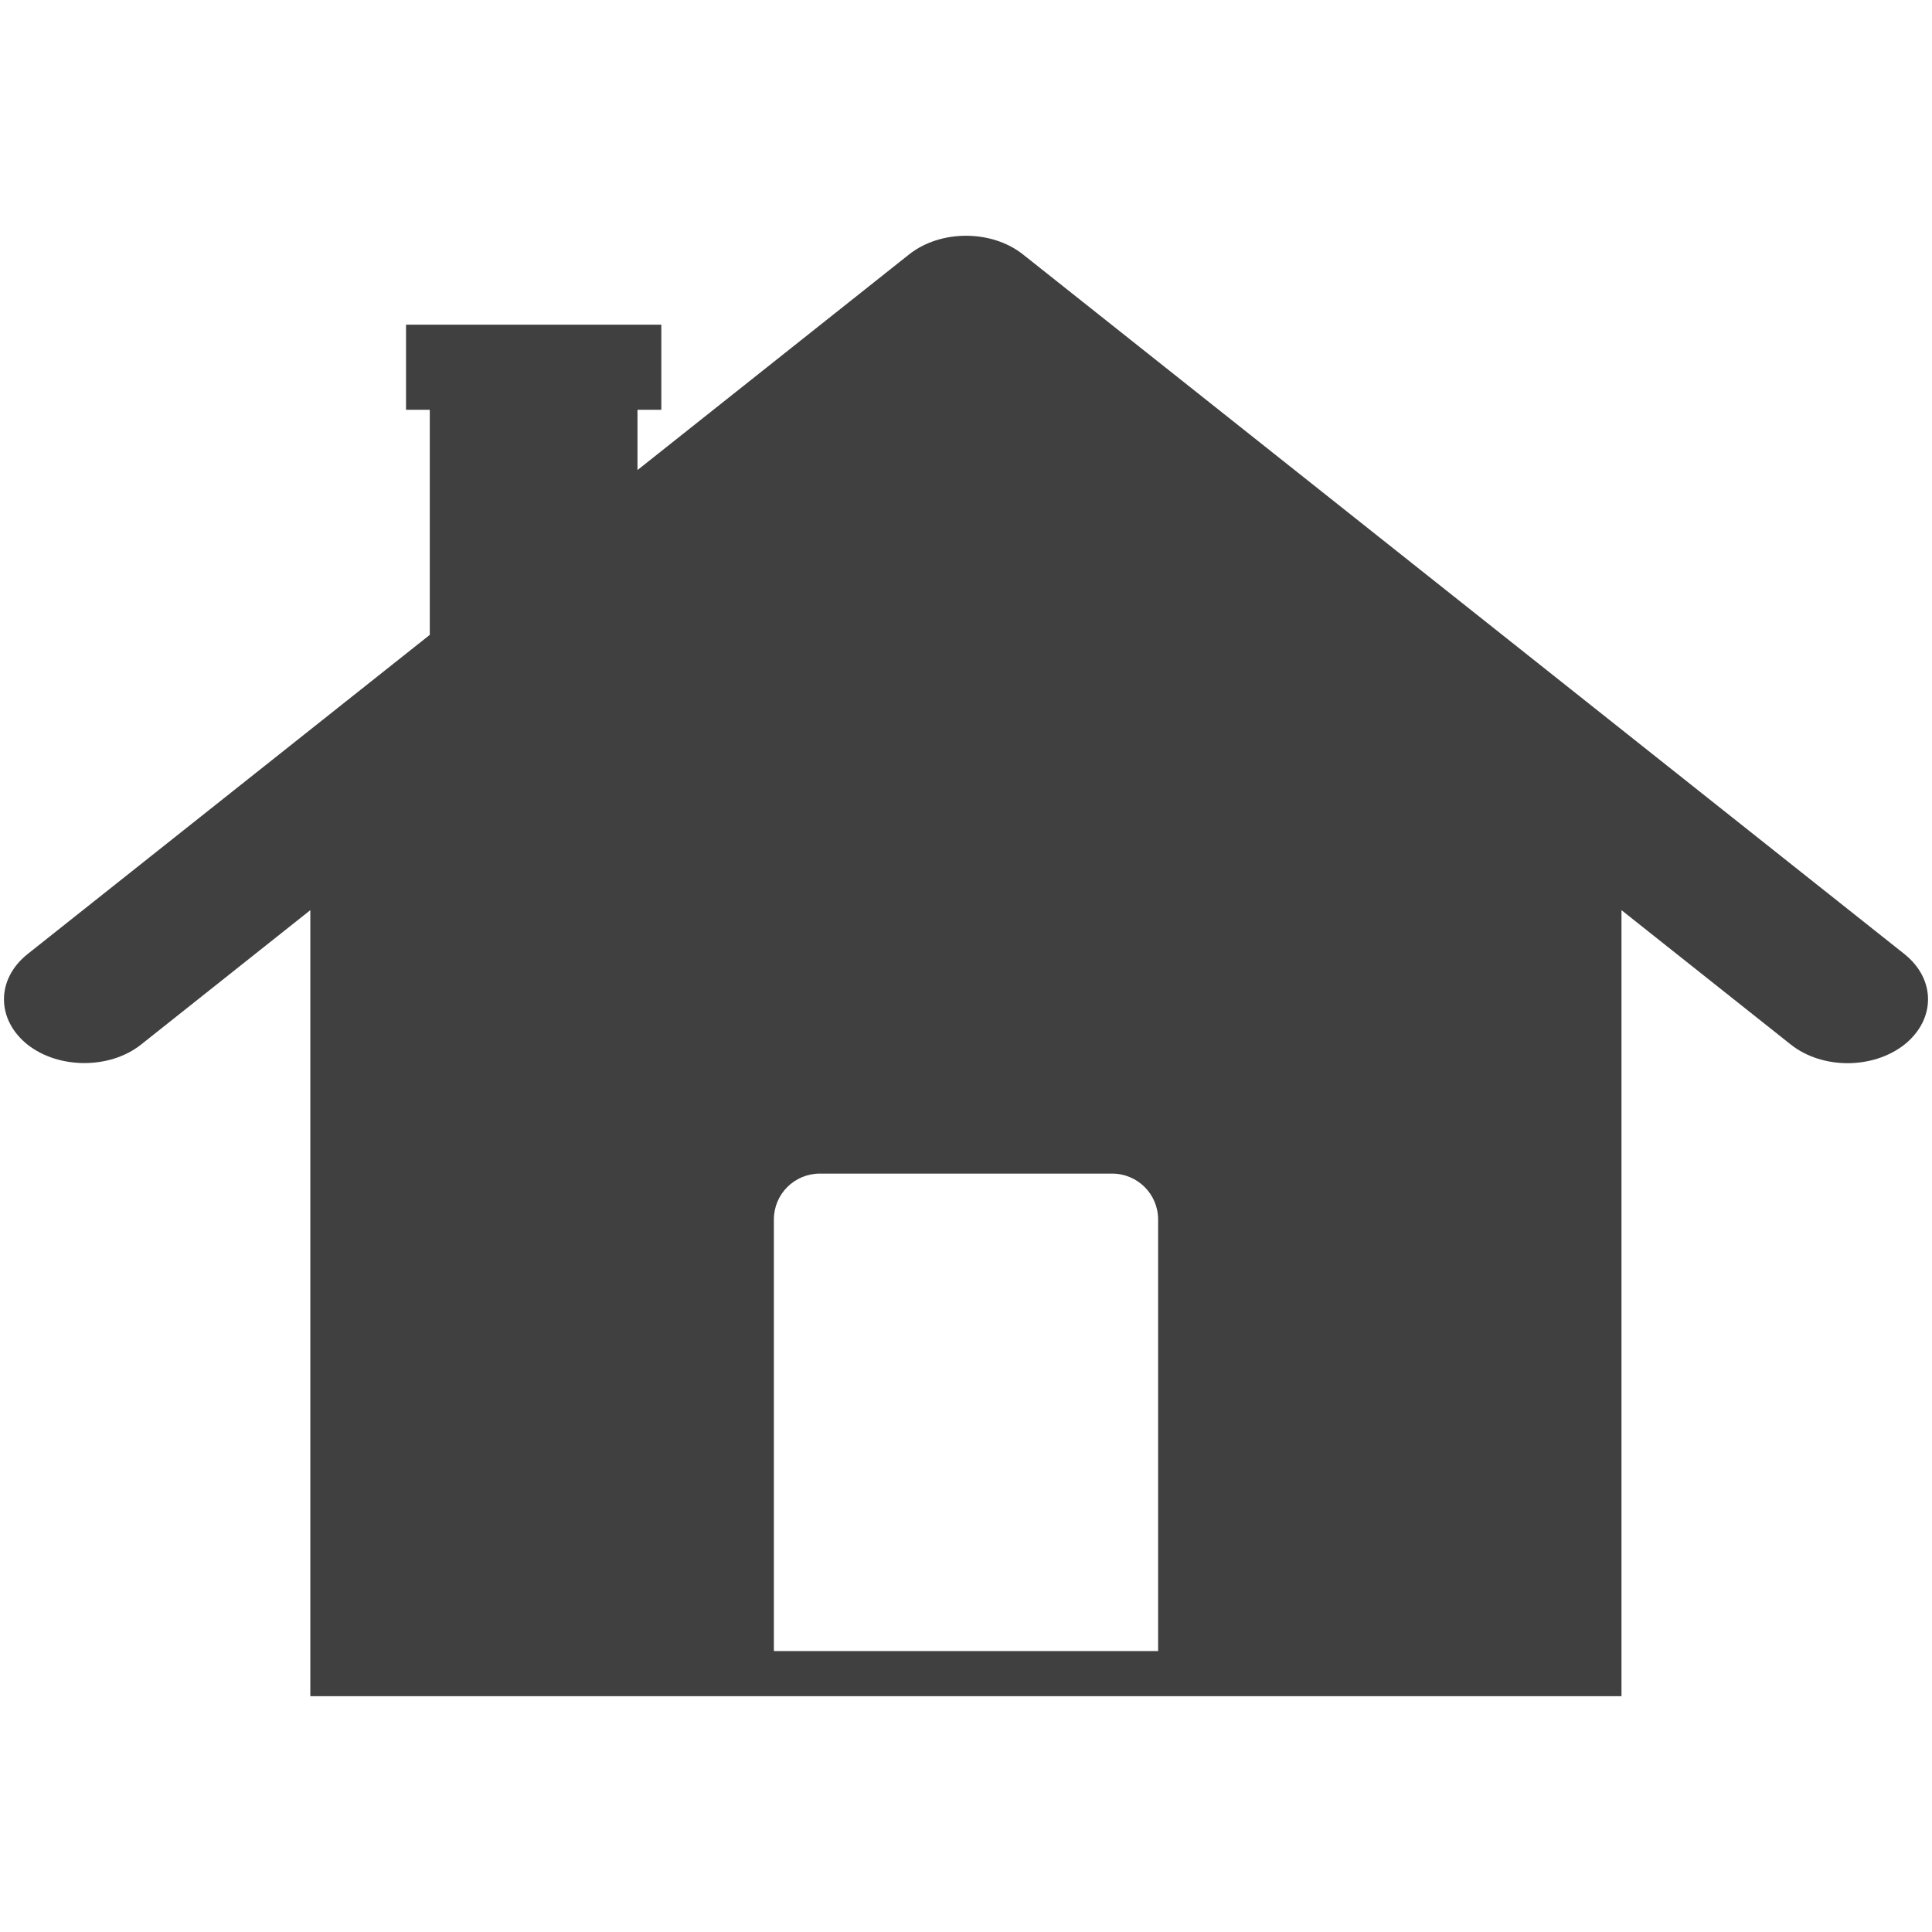
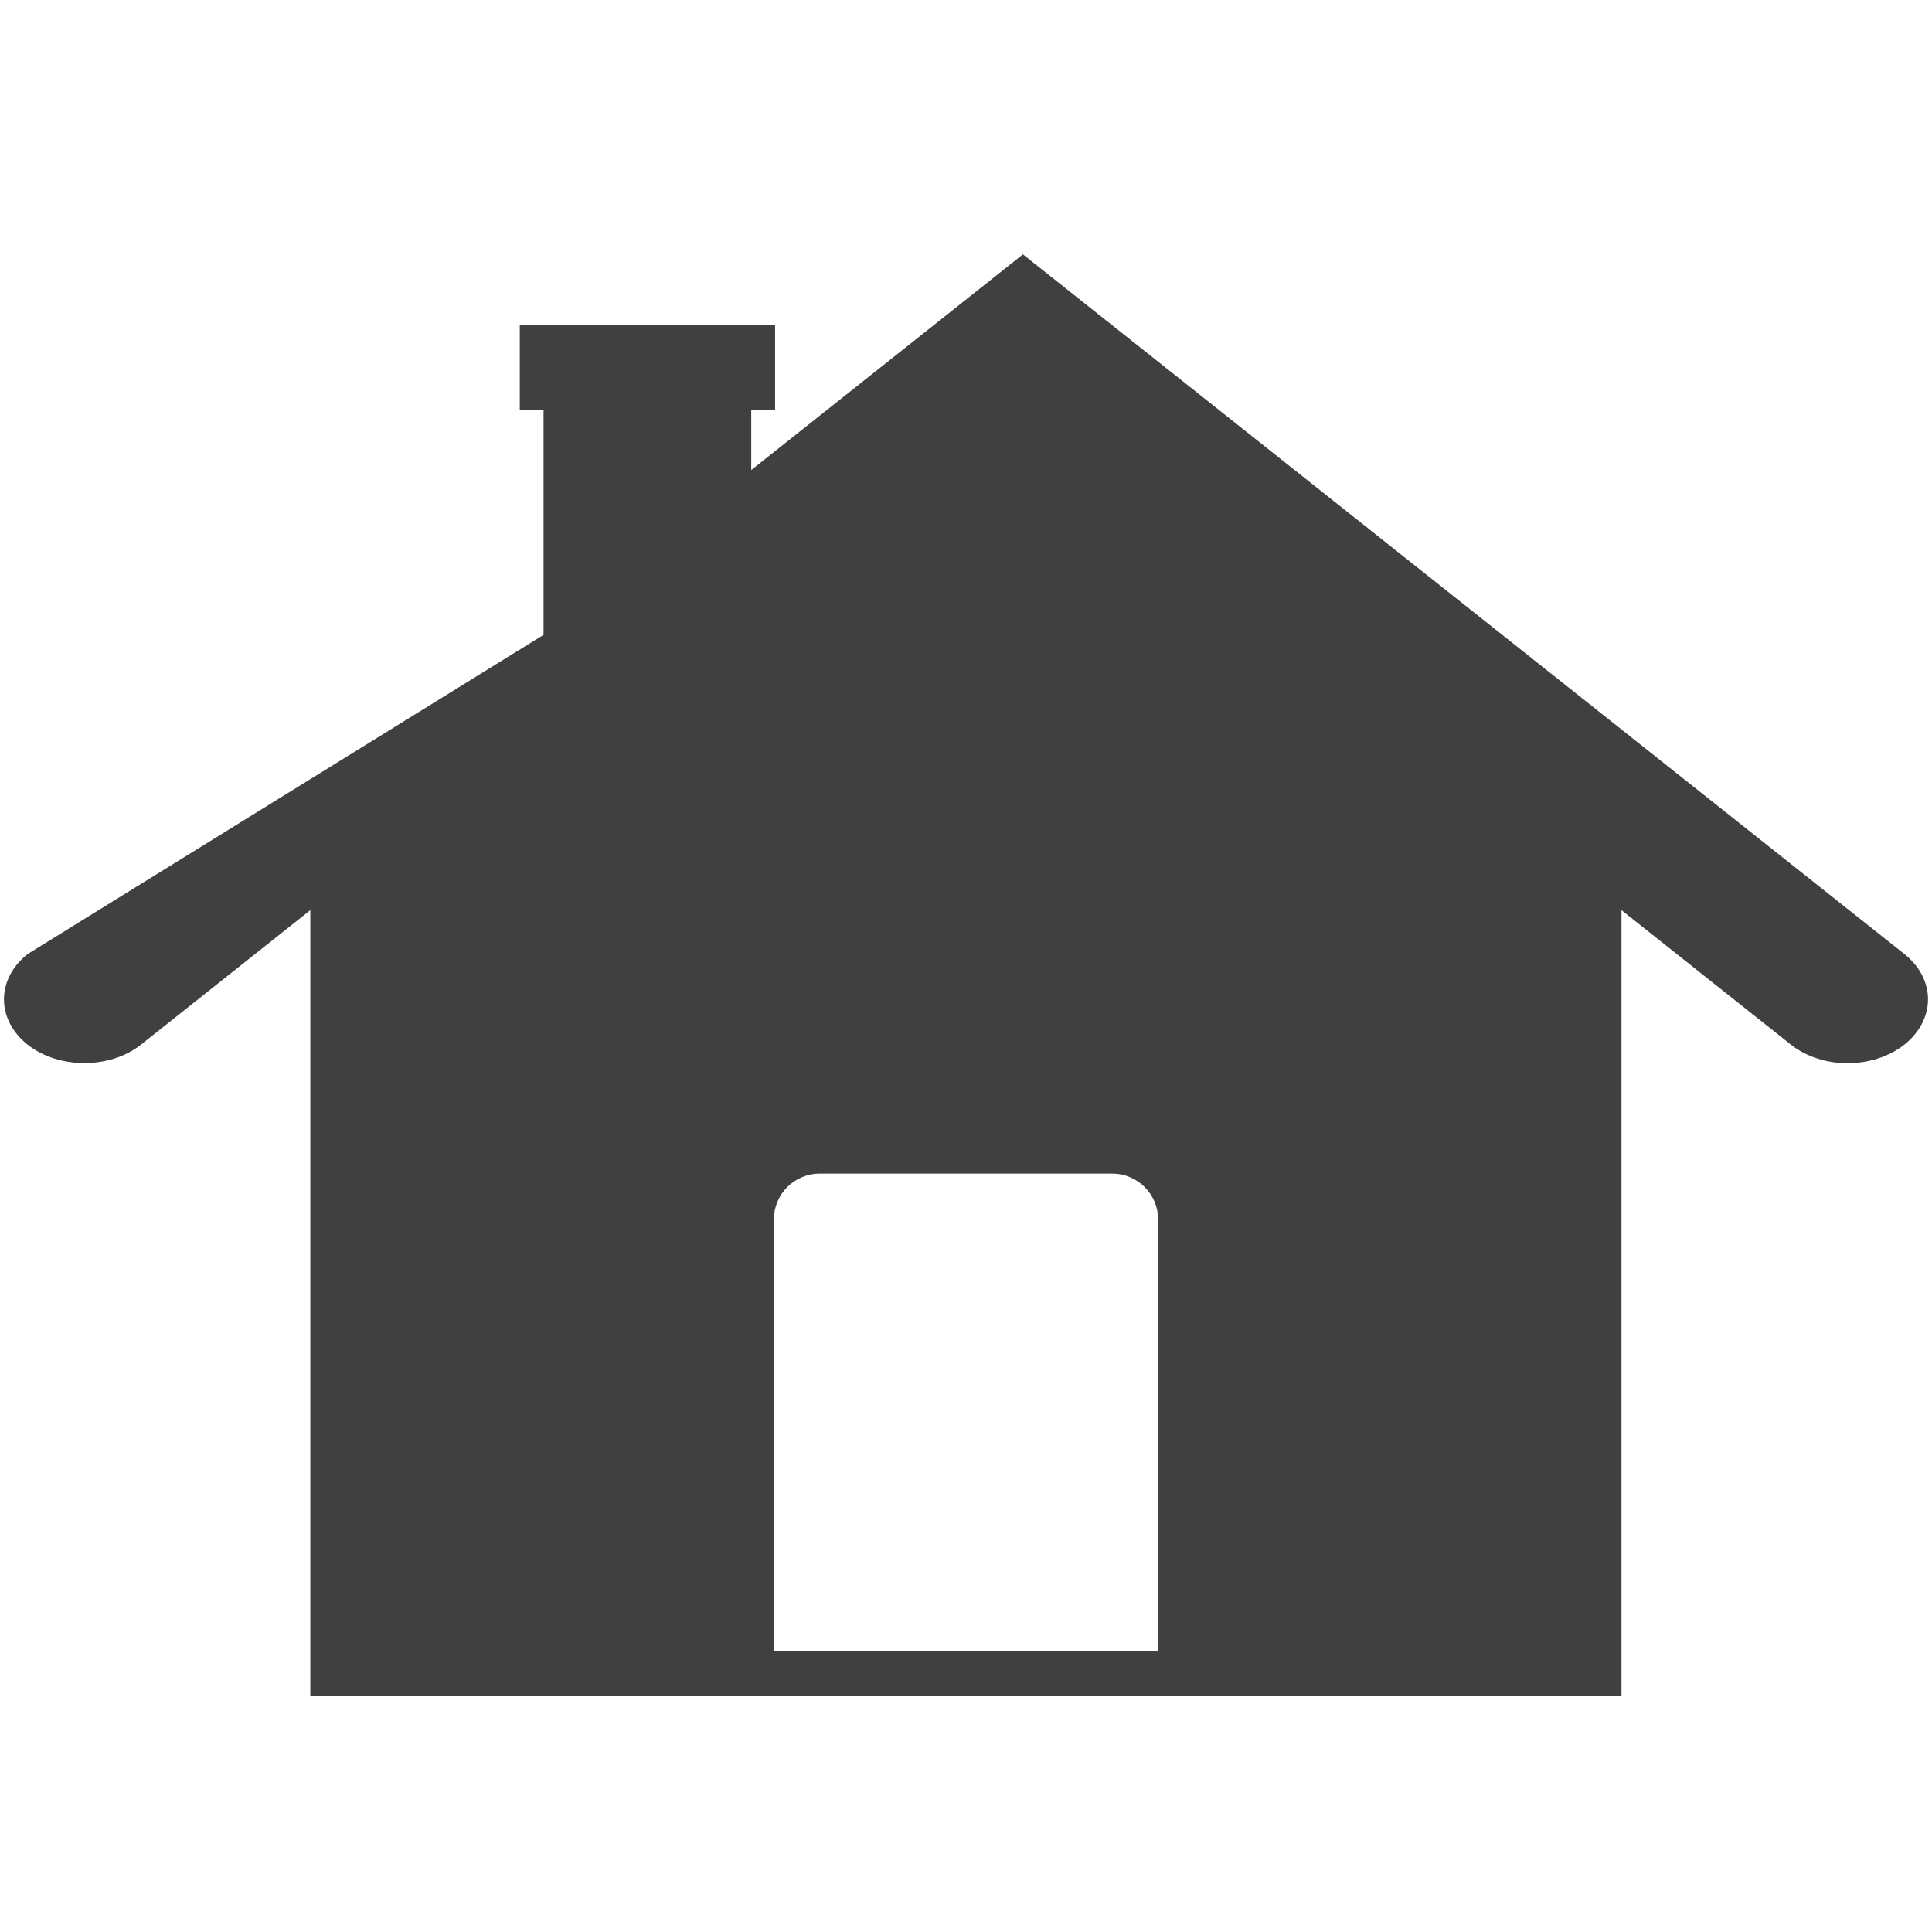
<svg xmlns="http://www.w3.org/2000/svg" version="1.1" id="Layer_1" x="0px" y="0px" width="50px" height="50px" viewBox="0 0 50 50" enable-background="new 0 0 50 50" xml:space="preserve">
  <g>
-     <path fill="#404041" d="M49.29,24.694L26.473,6.583c-0.814-0.642-2.132-0.642-2.944,0l-7.031,5.582v-1.56h0.617V8.403h-6.607v2.202   h0.615v5.825L0.71,24.694c-0.81,0.649-0.81,1.687,0,2.339c0.406,0.32,0.94,0.479,1.472,0.479c0.534,0,1.065-0.158,1.469-0.479   l4.38-3.478v0.164v0.719v19.46h11.085h0.91h9.945h3.073h8.92v-19.46v-0.719v-0.164l4.382,3.478c0.811,0.643,2.125,0.643,2.942,0   C50.1,26.381,50.1,25.343,49.29,24.694z M20.028,42.729v-11.17c0-0.656,0.532-1.186,1.188-1.186h7.568   c0.653,0,1.188,0.529,1.188,1.186v11.17H20.028z" />
+     <path fill="#404041" d="M49.29,24.694L26.473,6.583l-7.031,5.582v-1.56h0.617V8.403h-6.607v2.202   h0.615v5.825L0.71,24.694c-0.81,0.649-0.81,1.687,0,2.339c0.406,0.32,0.94,0.479,1.472,0.479c0.534,0,1.065-0.158,1.469-0.479   l4.38-3.478v0.164v0.719v19.46h11.085h0.91h9.945h3.073h8.92v-19.46v-0.719v-0.164l4.382,3.478c0.811,0.643,2.125,0.643,2.942,0   C50.1,26.381,50.1,25.343,49.29,24.694z M20.028,42.729v-11.17c0-0.656,0.532-1.186,1.188-1.186h7.568   c0.653,0,1.188,0.529,1.188,1.186v11.17H20.028z" />
  </g>
</svg>